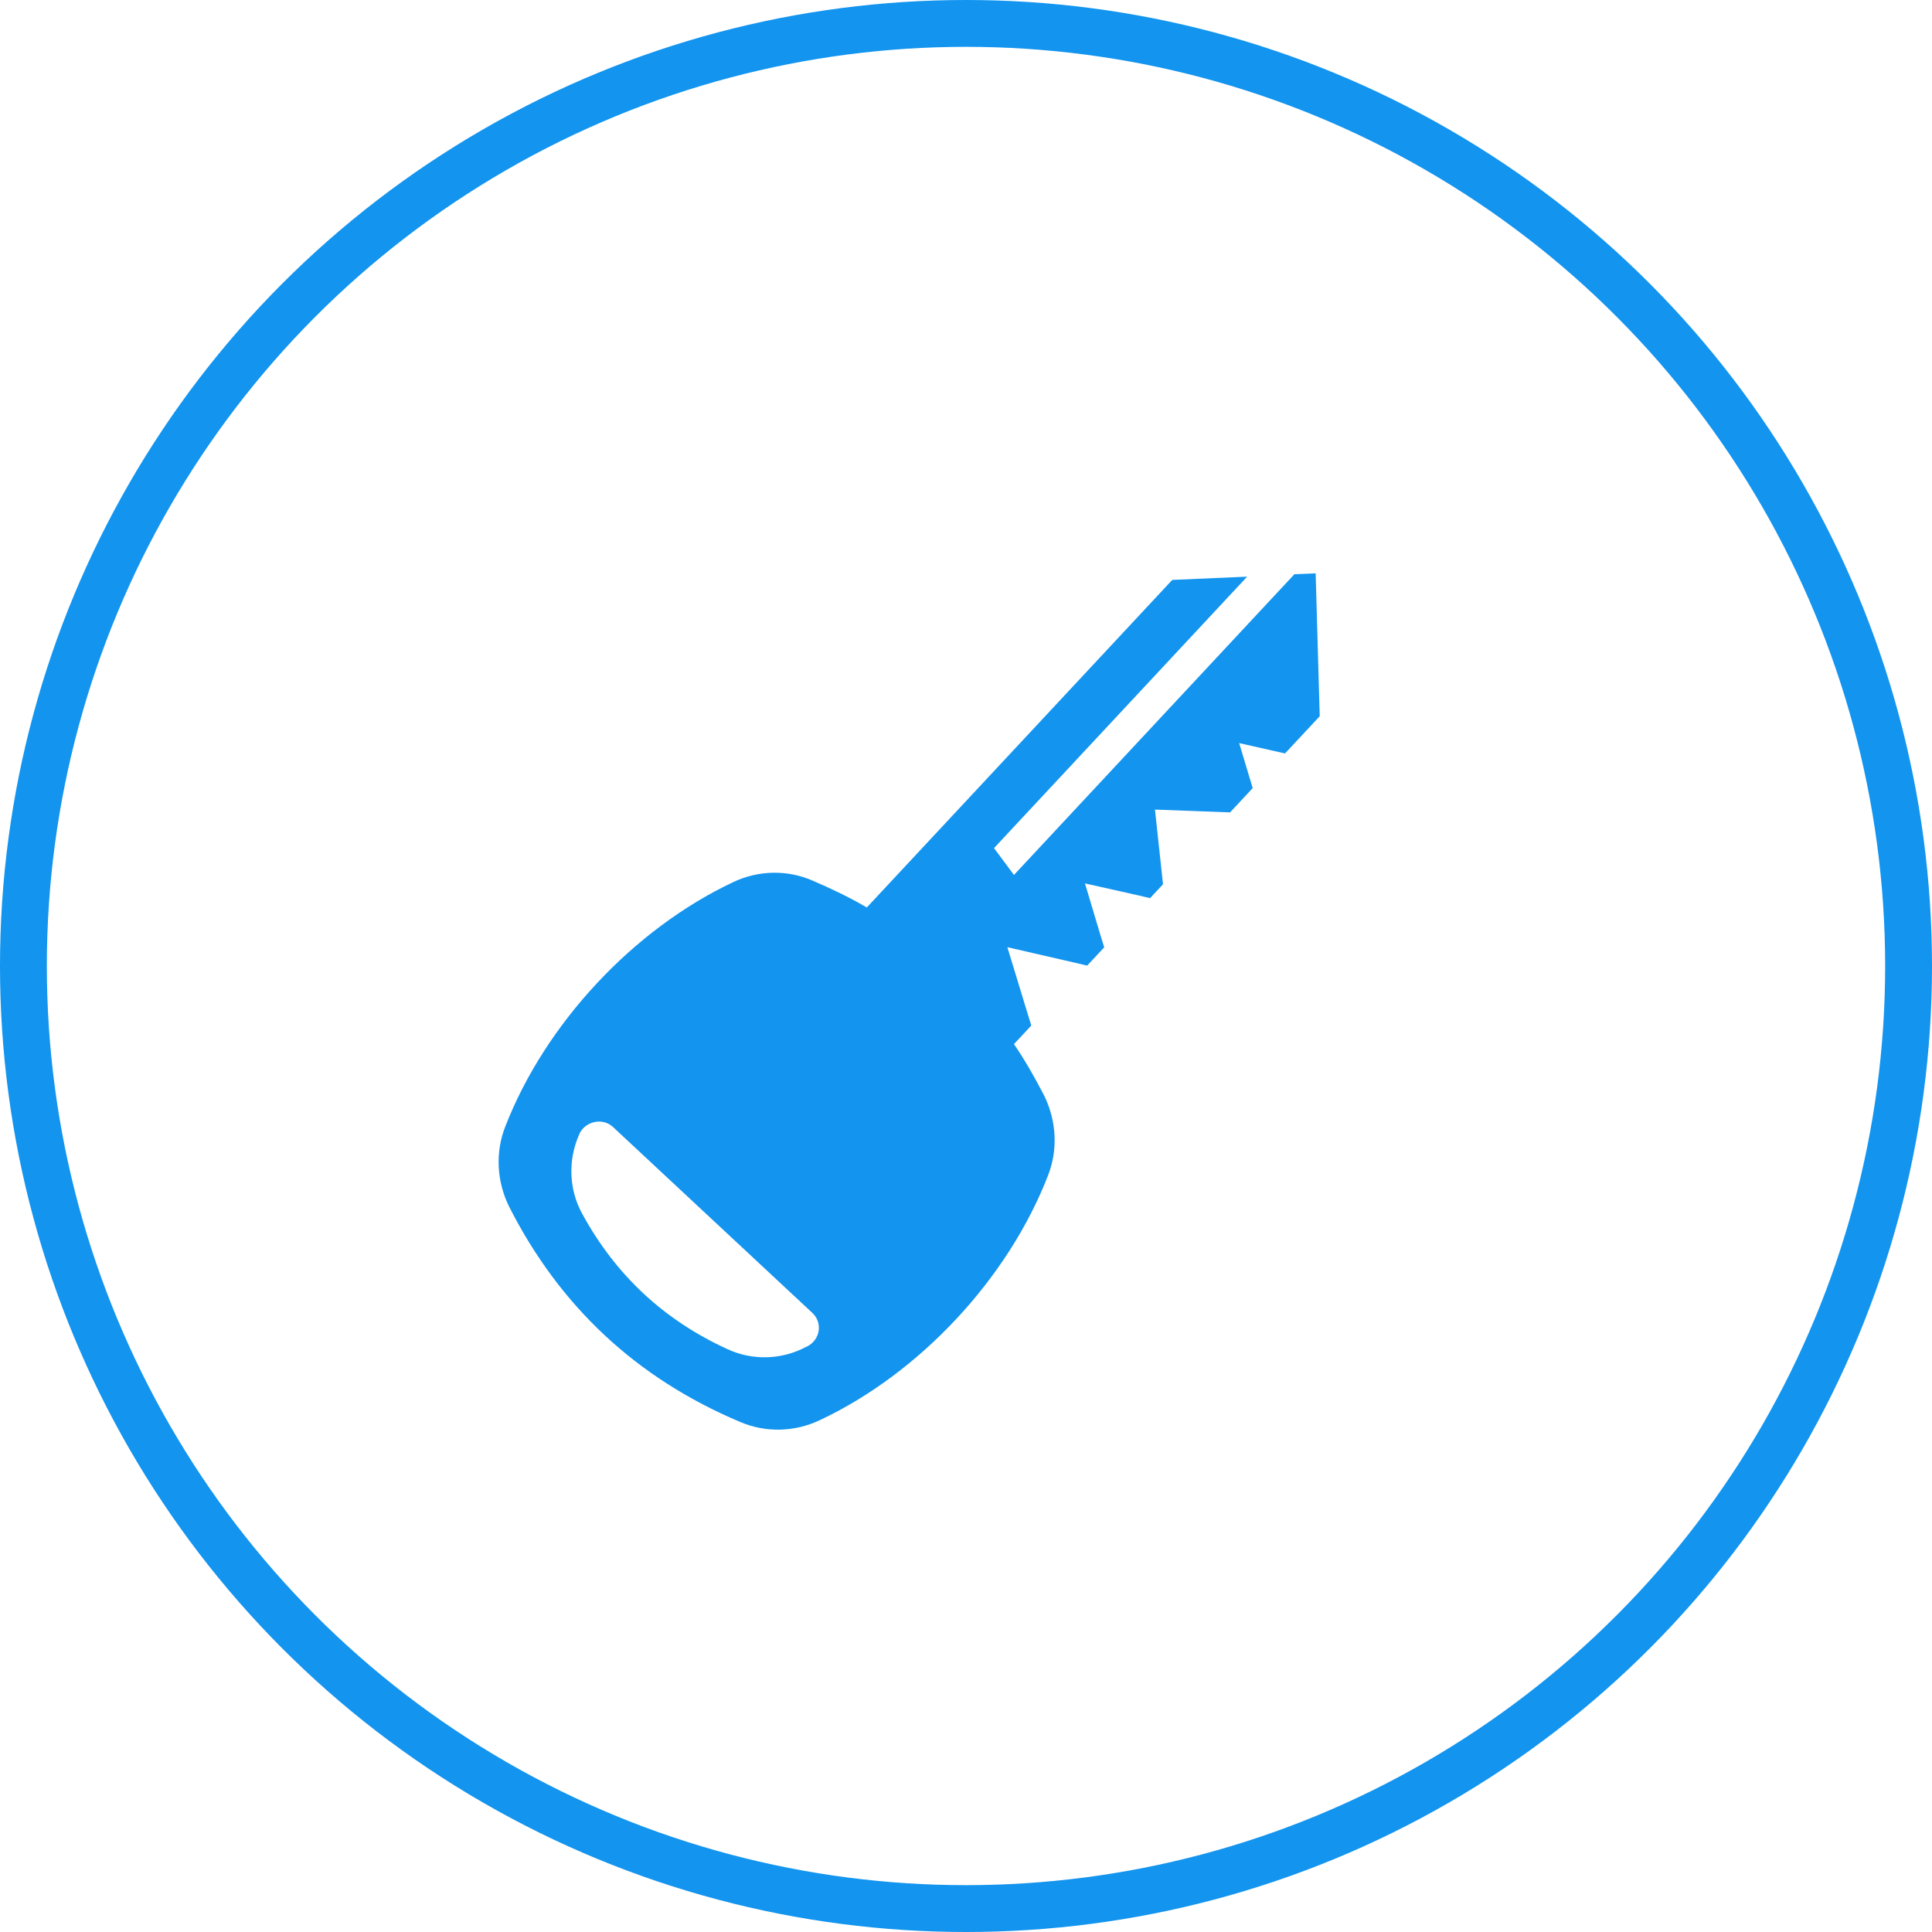
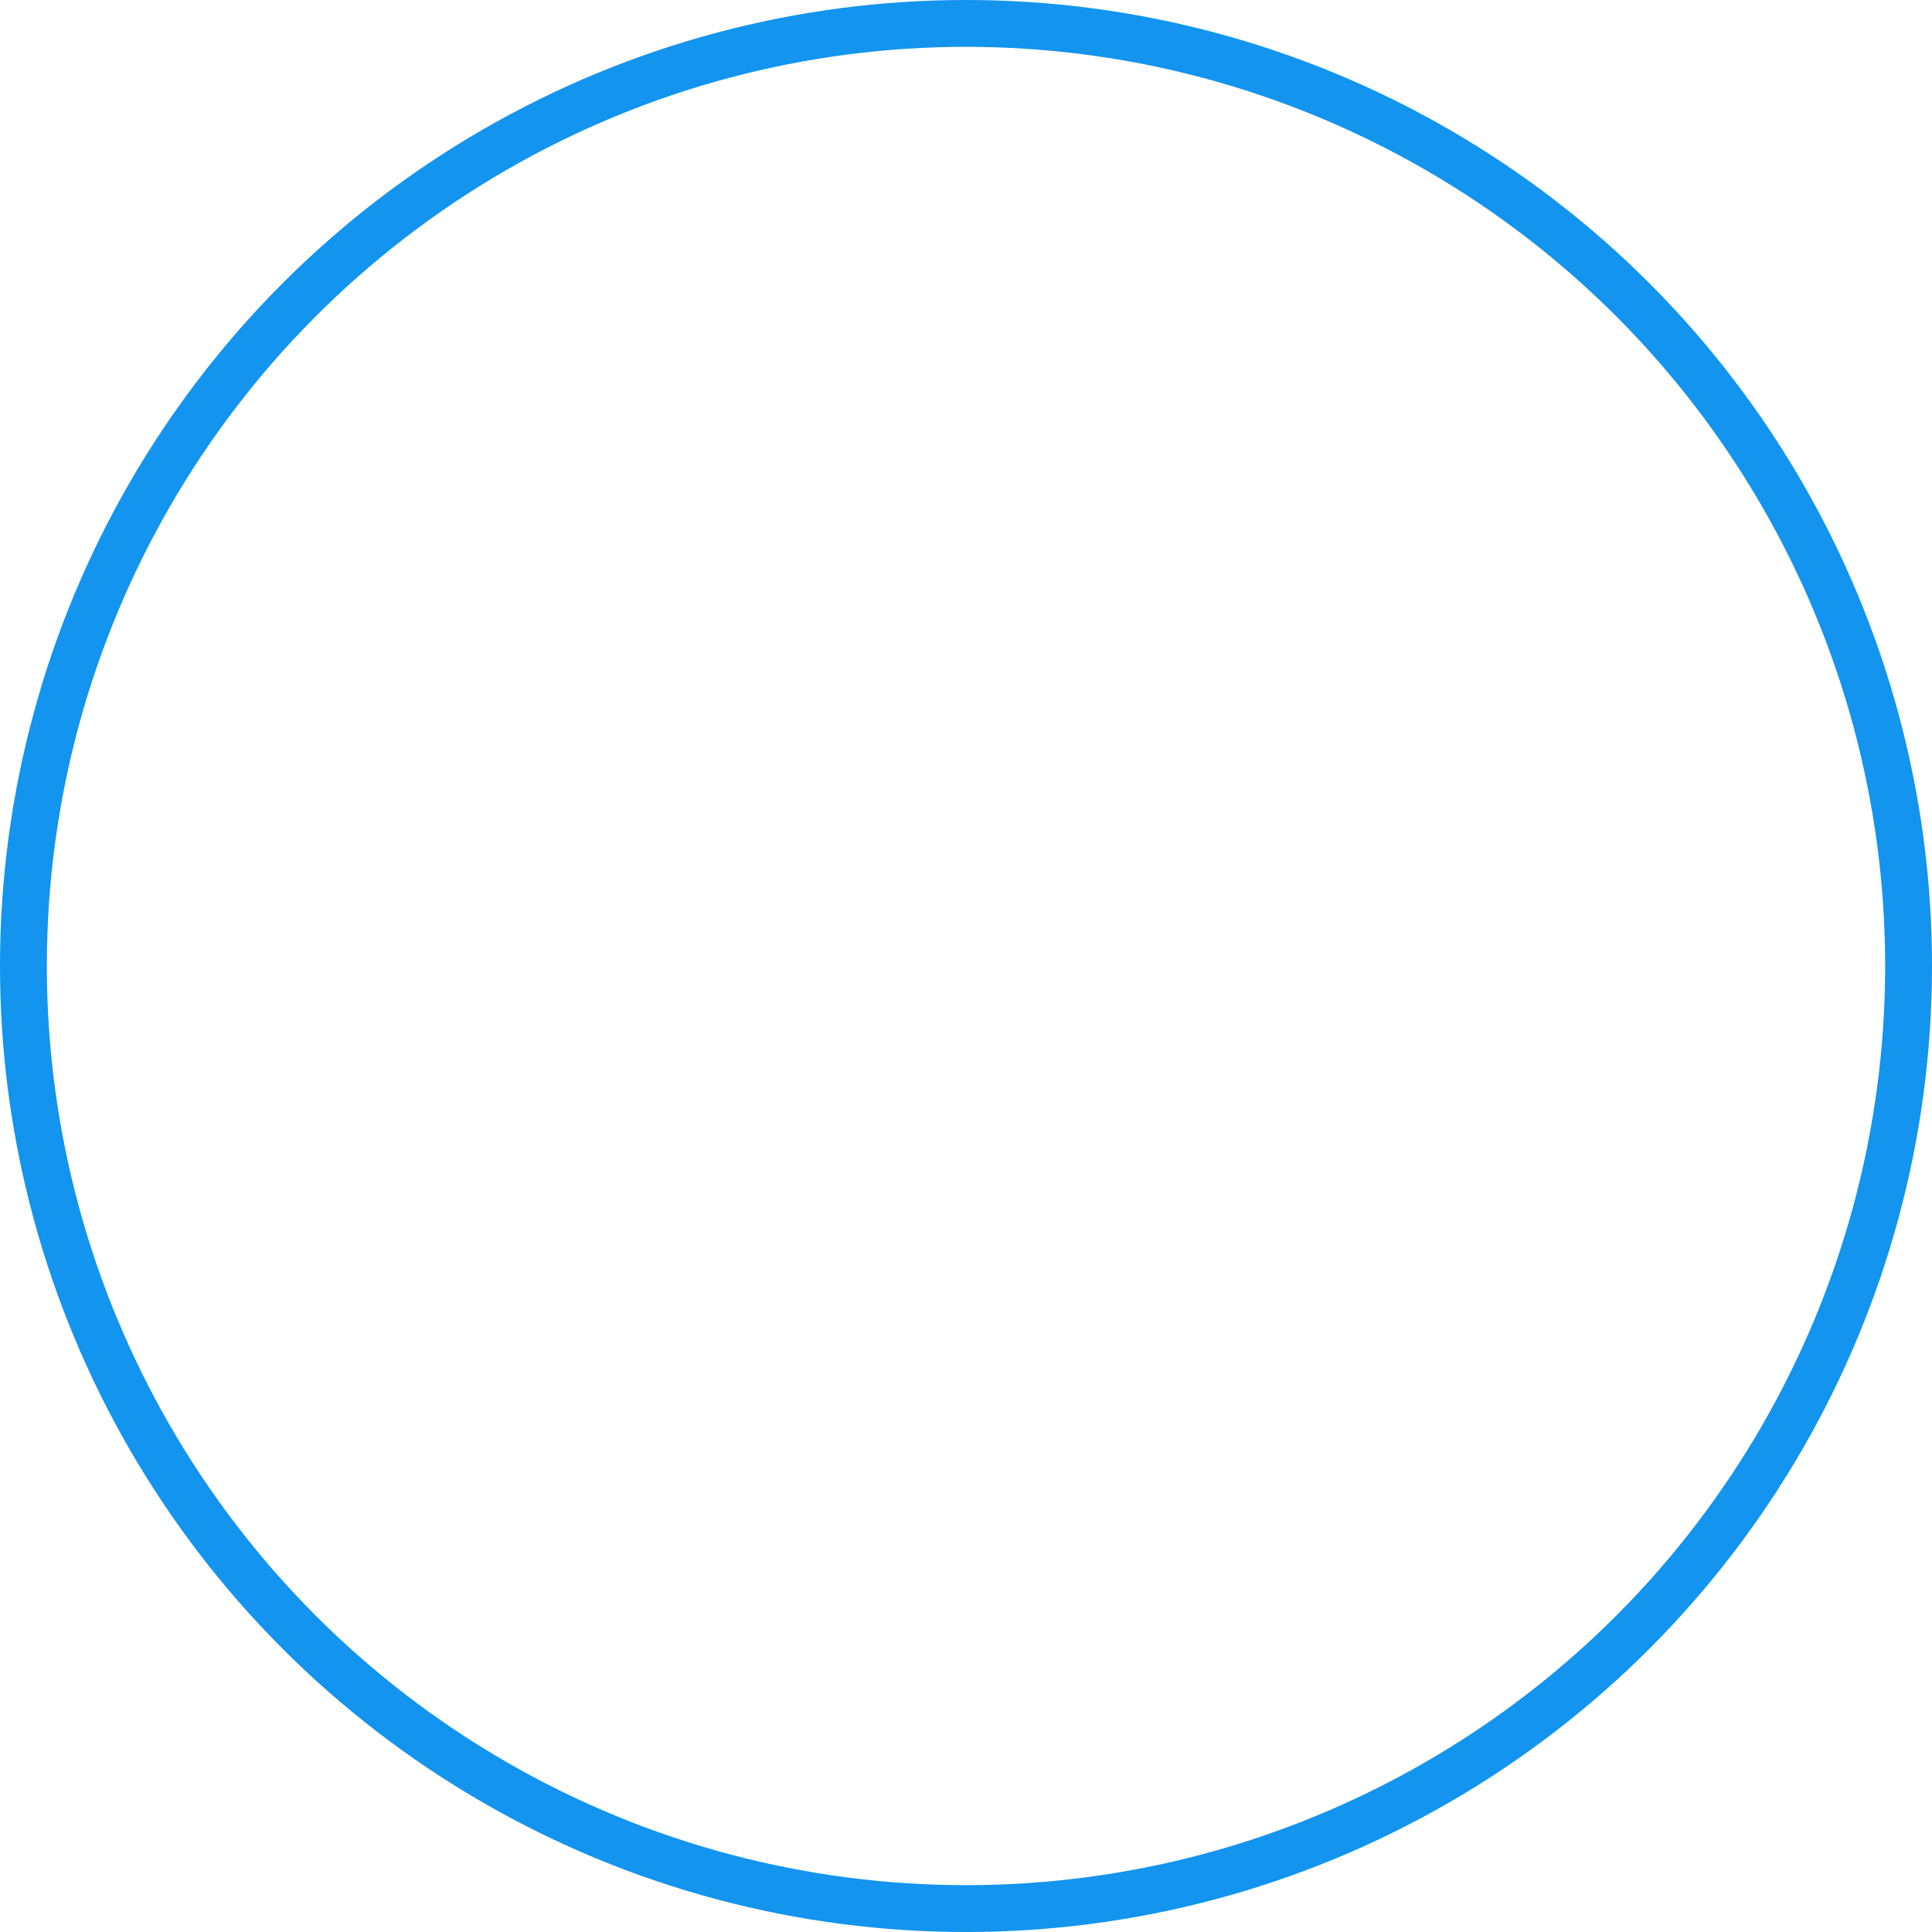
<svg xmlns="http://www.w3.org/2000/svg" width="165px" height="165px" viewBox="0 0 165 165" version="1.1">
  <title>keyicon</title>
  <desc>Created with Sketch.</desc>
  <g id="art-files" stroke="none" stroke-width="1" fill="none" fill-rule="evenodd">
    <g id="Artboard-" transform="translate(-250, -1386)">
      <g id="keyicon" transform="translate(252, 1388)">
        <circle id="Oval-2" stroke="#1294EF" stroke-width="4" cx="80.5" cy="80.5" r="80.5" />
-         <path d="M61.627,88.198 C58.124,96.959 58.124,108.004 61.627,116.766 C62.503,118.975 64.291,120.668 66.48,121.515 C75.493,124.828 84.507,124.828 93.52,121.515 C95.745,120.705 97.497,118.975 98.373,116.766 C101.876,108.004 101.876,96.959 98.373,88.198 C97.497,85.989 95.709,84.295 93.52,83.448 C91.877,82.859 90.235,82.344 88.593,81.976 L88.593,79.804 L87.754,79.325 L82.536,76.306 L87.754,73.287 L88.593,72.809 L88.593,70.674 L87.754,70.195 L83.667,67.802 L87.754,65.409 L88.593,64.931 L88.593,63.311 L83.74,59.114 L88.593,54.917 L88.593,52.082 L85.127,50.057 L88.593,48.032 L88.593,43.688 L80.018,35 L78.741,36.289 L78.741,71.41 L75.931,70.895 L75.931,39.197 L71.443,43.762 L71.443,82.013 C69.801,82.381 68.159,82.896 66.517,83.485 C64.291,84.258 62.503,85.989 61.627,88.198 Z M68.378,110.507 L91.659,110.507 C92.863,110.507 93.702,111.685 93.301,112.863 C93.301,112.9 93.301,112.9 93.264,112.937 C92.498,115.22 90.71,116.987 88.447,117.723 C82.791,119.601 77.172,119.601 71.516,117.723 C69.254,116.987 67.466,115.183 66.699,112.937 C66.699,112.9 66.699,112.9 66.663,112.863 C66.334,111.722 67.174,110.507 68.378,110.507 Z" id="Shape" fill="#1294EF" fill-rule="nonzero" transform="translate(80, 79.5) rotate(43) translate(-80, -79.5) " />
      </g>
    </g>
  </g>
</svg>